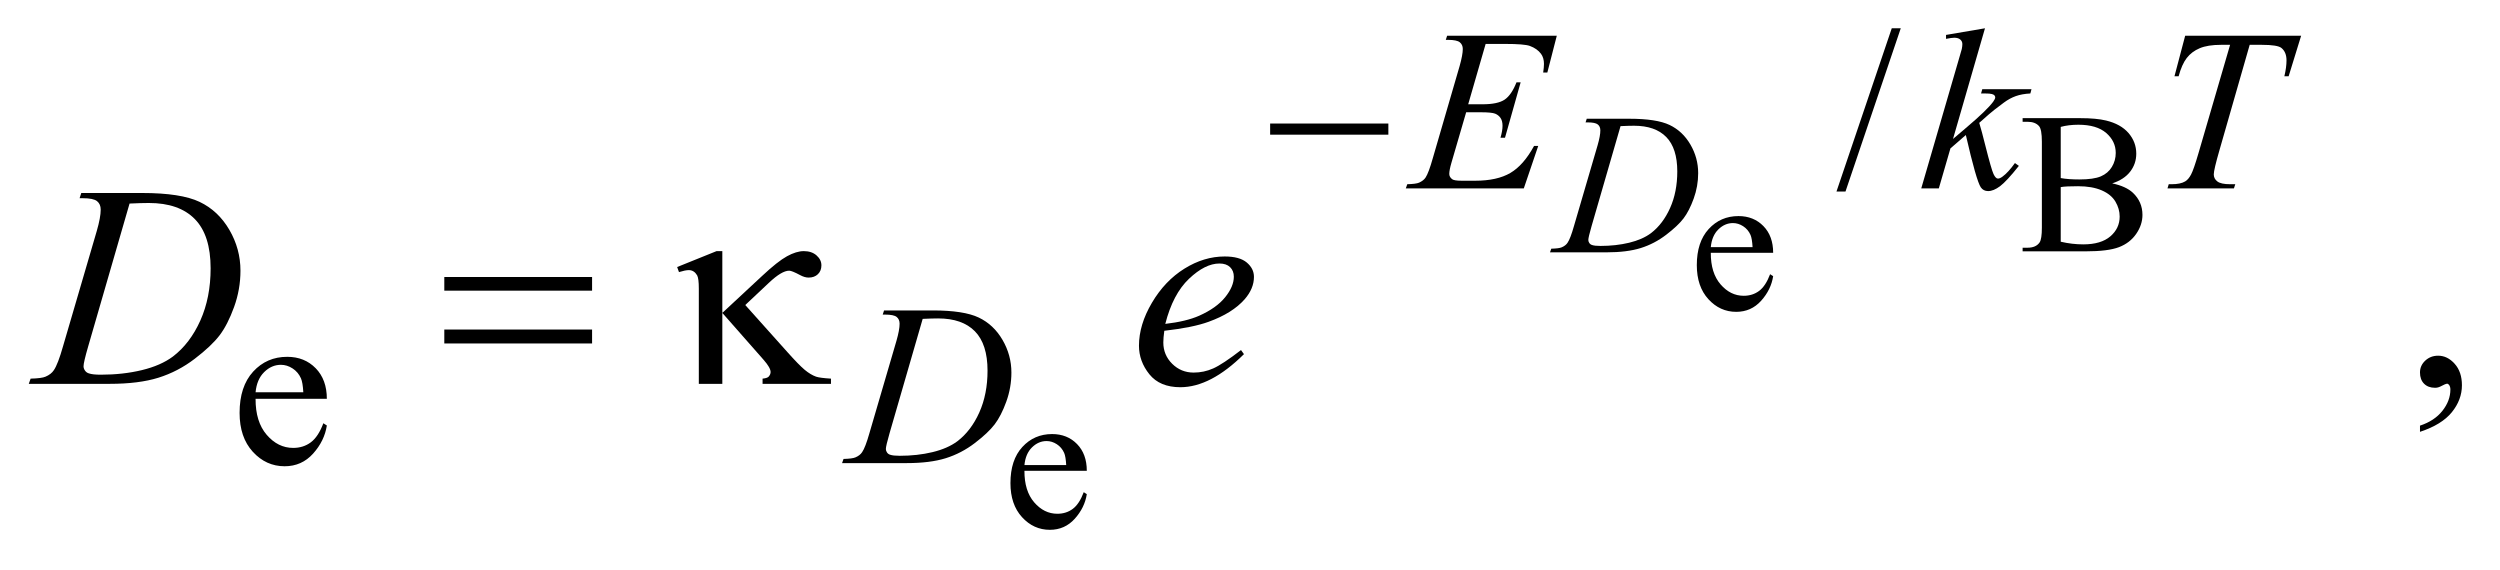
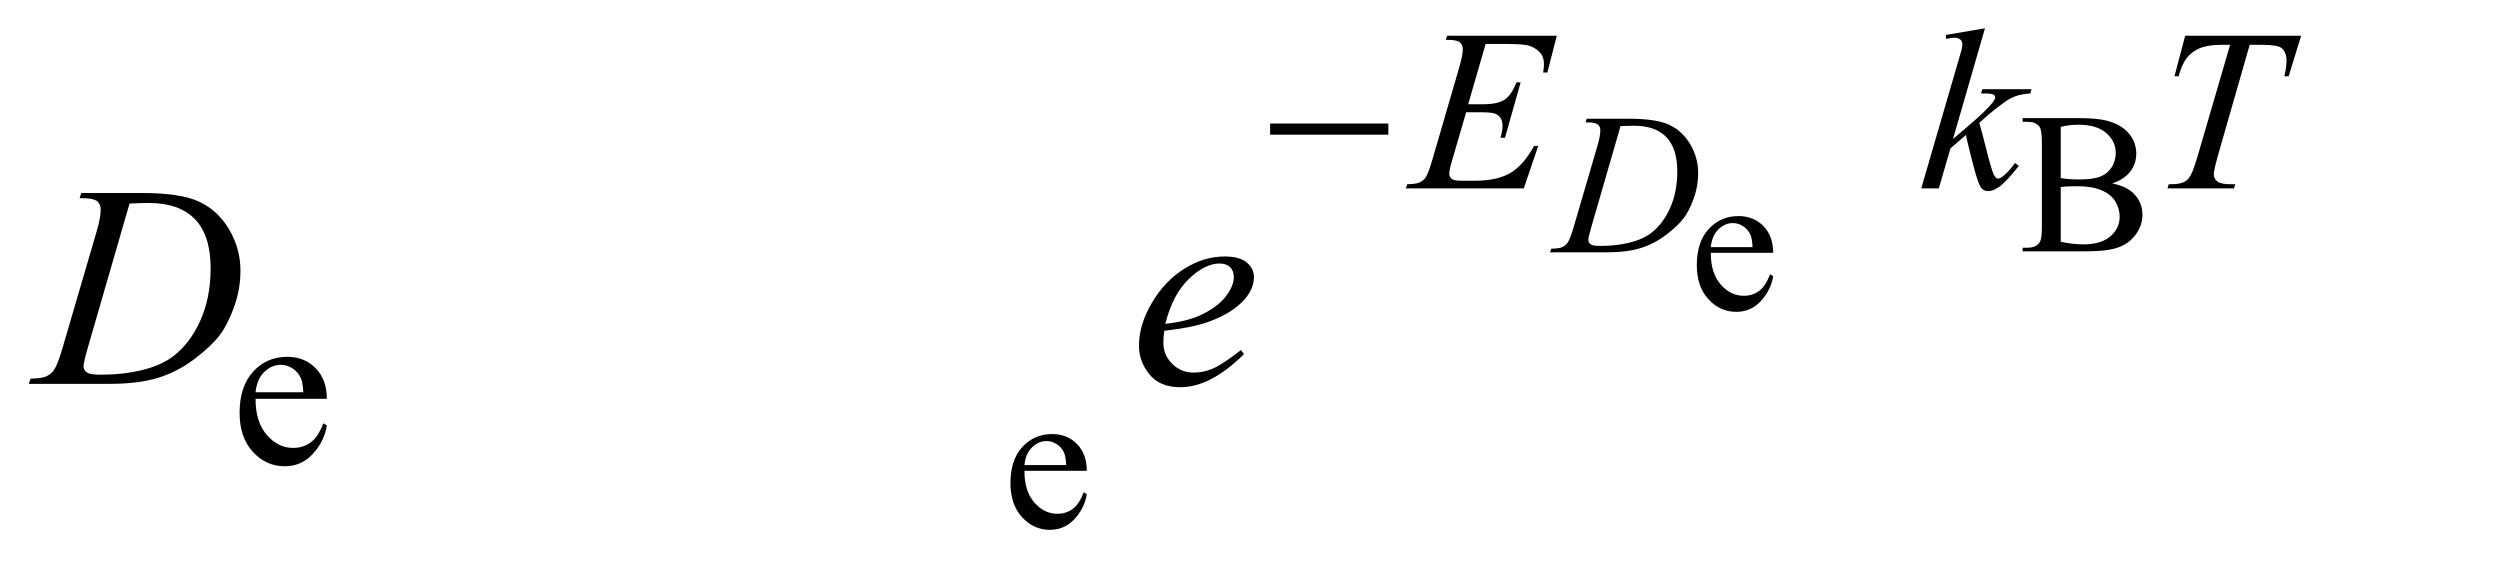
<svg xmlns="http://www.w3.org/2000/svg" stroke-dasharray="none" shape-rendering="auto" font-family="'Dialog'" text-rendering="auto" width="136" fill-opacity="1" color-interpolation="auto" color-rendering="auto" preserveAspectRatio="xMidYMid meet" font-size="12px" viewBox="0 0 136 31" fill="black" stroke="black" image-rendering="auto" stroke-miterlimit="10" stroke-linecap="square" stroke-linejoin="miter" font-style="normal" stroke-width="1" height="31" stroke-dashoffset="0" font-weight="normal" stroke-opacity="1">
  <defs id="genericDefs" />
  <g>
    <defs id="defs1">
      <clipPath clipPathUnits="userSpaceOnUse" id="clipPath1">
-         <path d="M0.855 2.67 L87.135 2.67 L87.135 22.098 L0.855 22.098 L0.855 2.67 Z" />
-       </clipPath>
+         </clipPath>
      <clipPath clipPathUnits="userSpaceOnUse" id="clipPath2">
        <path d="M27.418 85.301 L27.418 706.011 L2792.801 706.011 L2792.801 85.301 Z" />
      </clipPath>
    </defs>
    <g transform="scale(1.576,1.576) translate(-0.855,-2.67) matrix(0.031,0,0,0.031,0,0)">
      <path d="M2379.469 290.312 Q2394.891 293.594 2402.547 300.812 Q2413.156 310.875 2413.156 325.422 Q2413.156 336.469 2406.156 346.586 Q2399.156 356.703 2386.961 361.352 Q2374.766 366 2349.719 366 L2279.719 366 L2279.719 361.953 L2285.297 361.953 Q2294.594 361.953 2298.641 356.047 Q2301.156 352.219 2301.156 339.75 L2301.156 243.938 Q2301.156 230.156 2297.984 226.547 Q2293.719 221.734 2285.297 221.734 L2279.719 221.734 L2279.719 217.688 L2343.812 217.688 Q2361.75 217.688 2372.578 220.312 Q2388.984 224.25 2397.625 234.258 Q2406.266 244.266 2406.266 257.281 Q2406.266 268.438 2399.484 277.242 Q2392.703 286.047 2379.469 290.312 ZM2322.156 284.406 Q2326.203 285.172 2331.398 285.555 Q2336.594 285.938 2342.828 285.938 Q2358.797 285.938 2366.836 282.492 Q2374.875 279.047 2379.141 271.938 Q2383.406 264.828 2383.406 256.406 Q2383.406 243.391 2372.797 234.203 Q2362.188 225.016 2341.844 225.016 Q2330.906 225.016 2322.156 227.422 L2322.156 284.406 ZM2322.156 355.281 Q2334.844 358.234 2347.203 358.234 Q2367 358.234 2377.391 349.32 Q2387.781 340.406 2387.781 327.281 Q2387.781 318.641 2383.078 310.656 Q2378.375 302.672 2367.766 298.078 Q2357.156 293.484 2341.516 293.484 Q2334.734 293.484 2329.922 293.703 Q2325.109 293.922 2322.156 294.469 L2322.156 355.281 Z" stroke="none" clip-path="url(#clipPath2)" />
    </g>
    <g transform="matrix(0.049,0,0,0.049,-1.348,-4.207)">
      <path d="M1926.844 366.547 Q1926.734 388.859 1937.672 401.547 Q1948.609 414.234 1963.375 414.234 Q1973.219 414.234 1980.492 408.82 Q1987.766 403.406 1992.688 390.281 L1996.078 392.469 Q1993.781 407.453 1982.734 419.758 Q1971.688 432.062 1955.062 432.062 Q1937.016 432.062 1924.164 418.008 Q1911.312 403.953 1911.312 380.219 Q1911.312 354.516 1924.492 340.133 Q1937.672 325.75 1957.578 325.75 Q1974.422 325.75 1985.25 336.852 Q1996.078 347.953 1996.078 366.547 L1926.844 366.547 ZM1926.844 360.203 L1973.219 360.203 Q1972.672 350.578 1970.922 346.641 Q1968.188 340.516 1962.773 337.016 Q1957.359 333.516 1951.453 333.516 Q1942.375 333.516 1935.211 340.57 Q1928.047 347.625 1926.844 360.203 Z" stroke="none" clip-path="url(#clipPath2)" />
    </g>
    <g transform="matrix(0.049,0,0,0.049,-1.348,-4.207)">
      <path d="M1164.844 608.547 Q1164.734 630.859 1175.672 643.547 Q1186.609 656.234 1201.375 656.234 Q1211.219 656.234 1218.492 650.82 Q1225.766 645.406 1230.688 632.281 L1234.078 634.469 Q1231.781 649.453 1220.734 661.758 Q1209.688 674.062 1193.062 674.062 Q1175.016 674.062 1162.164 660.008 Q1149.312 645.953 1149.312 622.219 Q1149.312 596.516 1162.492 582.133 Q1175.672 567.75 1195.578 567.75 Q1212.422 567.75 1223.25 578.852 Q1234.078 589.953 1234.078 608.547 L1164.844 608.547 ZM1164.844 602.203 L1211.219 602.203 Q1210.672 592.578 1208.922 588.641 Q1206.188 582.516 1200.773 579.016 Q1195.359 575.516 1189.453 575.516 Q1180.375 575.516 1173.211 582.57 Q1166.047 589.625 1164.844 602.203 Z" stroke="none" clip-path="url(#clipPath2)" />
    </g>
    <g transform="matrix(0.049,0,0,0.049,-1.348,-4.207)">
-       <path d="M2137.75 117.25 L2076.375 298.5 L2066.375 298.5 L2127.75 117.25 L2137.75 117.25 Z" stroke="none" clip-path="url(#clipPath2)" />
-     </g>
+       </g>
    <g transform="matrix(0.049,0,0,0.049,-1.348,-4.207)">
      <path d="M311.25 528.625 Q311.125 554.125 323.625 568.625 Q336.125 583.125 353 583.125 Q364.25 583.125 372.562 576.938 Q380.875 570.75 386.5 555.75 L390.375 558.25 Q387.75 575.375 375.125 589.438 Q362.5 603.5 343.5 603.5 Q322.875 603.5 308.188 587.438 Q293.5 571.375 293.5 544.25 Q293.5 514.875 308.562 498.438 Q323.625 482 346.375 482 Q365.625 482 378 494.688 Q390.375 507.375 390.375 528.625 L311.25 528.625 ZM311.25 521.375 L364.25 521.375 Q363.625 510.375 361.625 505.875 Q358.5 498.875 352.312 494.875 Q346.125 490.875 339.375 490.875 Q329 490.875 320.812 498.938 Q312.625 507 311.25 521.375 Z" stroke="none" clip-path="url(#clipPath2)" />
    </g>
    <g transform="matrix(0.049,0,0,0.049,-1.348,-4.207)">
-       <path d="M2714.188 565.281 L2714.188 558.406 Q2730.281 553.094 2739.109 541.922 Q2747.938 530.75 2747.938 518.25 Q2747.938 515.281 2746.531 513.25 Q2745.438 511.844 2744.344 511.844 Q2742.625 511.844 2736.844 514.969 Q2734.031 516.375 2730.906 516.375 Q2723.25 516.375 2718.719 511.844 Q2714.188 507.312 2714.188 499.344 Q2714.188 491.688 2720.047 486.219 Q2725.906 480.75 2734.344 480.75 Q2744.656 480.75 2752.703 489.734 Q2760.75 498.719 2760.75 513.562 Q2760.75 529.656 2749.578 543.484 Q2738.406 557.312 2714.188 565.281 Z" stroke="none" clip-path="url(#clipPath2)" />
-     </g>
+       </g>
    <g transform="matrix(0.049,0,0,0.049,-1.348,-4.207)">
      <path d="M1787.812 221.734 L1789.125 217.688 L1836.484 217.688 Q1866.562 217.688 1881.055 224.578 Q1895.547 231.469 1904.188 246.289 Q1912.828 261.109 1912.828 278.062 Q1912.828 292.609 1907.852 306.336 Q1902.875 320.062 1896.586 328.32 Q1890.297 336.578 1877.281 346.531 Q1864.266 356.484 1849.062 361.242 Q1833.859 366 1811.109 366 L1748.328 366 L1749.75 361.953 Q1758.391 361.734 1761.344 360.422 Q1765.719 358.562 1767.797 355.391 Q1770.969 350.797 1774.906 336.906 L1801.156 247.219 Q1804.219 236.609 1804.219 230.594 Q1804.219 226.328 1801.375 224.031 Q1798.531 221.734 1790.219 221.734 L1787.812 221.734 ZM1826.641 225.891 L1794.484 336.906 Q1790.875 349.375 1790.875 352.328 Q1790.875 354.078 1792.023 355.719 Q1793.172 357.359 1795.141 357.906 Q1797.984 358.891 1804.328 358.891 Q1821.5 358.891 1836.211 355.336 Q1850.922 351.781 1860.328 344.781 Q1873.672 334.609 1881.656 316.781 Q1889.641 298.953 1889.641 276.203 Q1889.641 250.5 1877.391 237.977 Q1865.141 225.453 1841.625 225.453 Q1835.828 225.453 1826.641 225.891 Z" stroke="none" clip-path="url(#clipPath2)" />
    </g>
    <g transform="matrix(0.049,0,0,0.049,-1.348,-4.207)">
      <path d="M1676.875 134.625 L1657.5 201.625 L1673.375 201.625 Q1690.375 201.625 1698 196.438 Q1705.625 191.25 1711.125 177.25 L1715.75 177.25 L1698.375 238.75 L1693.375 238.75 Q1695.625 231 1695.625 225.5 Q1695.625 220.125 1693.438 216.875 Q1691.25 213.625 1687.438 212.062 Q1683.625 210.5 1671.375 210.5 L1655.25 210.5 L1638.875 266.625 Q1636.5 274.75 1636.5 279 Q1636.5 282.25 1639.625 284.75 Q1641.75 286.5 1650.25 286.5 L1665.25 286.5 Q1689.625 286.5 1704.312 277.875 Q1719 269.25 1730.625 247.875 L1735.25 247.875 L1719.25 295 L1588.25 295 L1589.875 290.375 Q1599.625 290.125 1603 288.625 Q1608 286.375 1610.25 282.875 Q1613.625 277.75 1618.25 261.375 L1648 159.125 Q1651.5 146.75 1651.5 140.25 Q1651.5 135.5 1648.188 132.812 Q1644.875 130.125 1635.25 130.125 L1632.625 130.125 L1634.125 125.5 L1755.875 125.5 L1745.375 166.375 L1740.75 166.375 Q1741.625 160.625 1741.625 156.75 Q1741.625 150.125 1738.375 145.625 Q1734.125 139.875 1726 136.875 Q1720 134.625 1698.375 134.625 L1676.875 134.625 ZM2231.25 117.25 L2195.75 240.125 L2210 228 Q2233.375 208.25 2240.375 198.75 Q2242.625 195.625 2242.625 194 Q2242.625 192.875 2241.875 191.875 Q2241.125 190.875 2238.938 190.25 Q2236.75 189.625 2231.25 189.625 L2226.875 189.625 L2228.25 184.875 L2282.875 184.875 L2281.625 189.625 Q2272.25 190.125 2265.438 192.562 Q2258.625 195 2252.25 199.75 Q2239.625 209.125 2235.625 212.75 L2224.875 222.25 Q2227.625 231.25 2231.625 247.375 Q2238.375 274.125 2240.75 279.125 Q2243.125 284.125 2245.625 284.125 Q2247.75 284.125 2250.625 282 Q2257.125 277.25 2264.5 266.875 L2268.875 270 Q2255.25 287.125 2248 292.562 Q2240.75 298 2234.75 298 Q2229.5 298 2226.625 293.875 Q2221.625 286.5 2210 235.75 L2192.875 250.625 L2180 295 L2160.5 295 L2202 152.375 L2205.5 140.25 Q2206.125 137.125 2206.125 134.75 Q2206.125 131.75 2203.812 129.75 Q2201.5 127.75 2197.125 127.75 Q2194.25 127.75 2188 129 L2188 124.625 L2231.25 117.25 ZM2453.5 125.5 L2582.25 125.5 L2568.375 170.5 L2563.625 170.5 Q2566 160.625 2566 152.875 Q2566 143.75 2560.375 139.125 Q2556.125 135.625 2538.5 135.625 L2525.125 135.625 L2491.625 252.375 Q2485.25 274.375 2485.25 279.5 Q2485.25 284.25 2489.25 287.312 Q2493.25 290.375 2503.375 290.375 L2509.125 290.375 L2507.625 295 L2433.875 295 L2435.25 290.375 L2438.5 290.375 Q2448.25 290.375 2453.5 287.25 Q2457.125 285.125 2460.062 279.562 Q2463 274 2468.25 256 L2503.375 135.625 L2493.25 135.625 Q2478.625 135.625 2469.688 139.375 Q2460.75 143.125 2455.25 150.25 Q2449.75 157.375 2446.25 170.5 L2441.625 170.5 L2453.5 125.5 Z" stroke="none" clip-path="url(#clipPath2)" />
    </g>
    <g transform="matrix(0.049,0,0,0.049,-1.348,-4.207)">
-       <path d="M1007.5 435.125 L1009 430.5 L1063.125 430.5 Q1097.5 430.5 1114.062 438.375 Q1130.625 446.25 1140.5 463.188 Q1150.375 480.125 1150.375 499.5 Q1150.375 516.125 1144.688 531.812 Q1139 547.5 1131.812 556.938 Q1124.625 566.375 1109.75 577.75 Q1094.875 589.125 1077.5 594.562 Q1060.125 600 1034.125 600 L962.375 600 L964 595.375 Q973.875 595.125 977.25 593.625 Q982.25 591.5 984.625 587.875 Q988.25 582.625 992.75 566.75 L1022.75 464.25 Q1026.25 452.125 1026.25 445.25 Q1026.25 440.375 1023 437.75 Q1019.75 435.125 1010.25 435.125 L1007.5 435.125 ZM1051.875 439.875 L1015.125 566.75 Q1011 581 1011 584.375 Q1011 586.375 1012.312 588.25 Q1013.625 590.125 1015.875 590.75 Q1019.125 591.875 1026.375 591.875 Q1046 591.875 1062.812 587.812 Q1079.625 583.75 1090.375 575.75 Q1105.625 564.125 1114.75 543.75 Q1123.875 523.375 1123.875 497.375 Q1123.875 468 1109.875 453.688 Q1095.875 439.375 1069 439.375 Q1062.375 439.375 1051.875 439.875 Z" stroke="none" clip-path="url(#clipPath2)" />
-     </g>
+       </g>
    <g transform="matrix(0.049,0,0,0.049,-1.348,-4.207)">
      <path d="M115.875 305.906 L117.75 300.125 L185.406 300.125 Q228.375 300.125 249.078 309.969 Q269.781 319.812 282.125 340.984 Q294.469 362.156 294.469 386.375 Q294.469 407.156 287.359 426.766 Q280.25 446.375 271.266 458.172 Q262.281 469.969 243.688 484.188 Q225.094 498.406 203.375 505.203 Q181.656 512 149.156 512 L59.469 512 L61.5 506.219 Q73.844 505.906 78.062 504.031 Q84.312 501.375 87.281 496.844 Q91.812 490.281 97.438 470.438 L134.938 342.312 Q139.312 327.156 139.312 318.562 Q139.312 312.469 135.25 309.188 Q131.188 305.906 119.312 305.906 L115.875 305.906 ZM171.344 311.844 L125.406 470.438 Q120.25 488.25 120.25 492.469 Q120.25 494.969 121.891 497.312 Q123.531 499.656 126.344 500.438 Q130.406 501.844 139.469 501.844 Q164 501.844 185.016 496.766 Q206.031 491.688 219.469 481.688 Q238.531 467.156 249.938 441.688 Q261.344 416.219 261.344 383.719 Q261.344 347 243.844 329.109 Q226.344 311.219 192.75 311.219 Q184.469 311.219 171.344 311.844 ZM1320.125 453.094 Q1319.031 460.906 1319.031 466.062 Q1319.031 479.969 1328.875 489.734 Q1338.719 499.5 1352.781 499.5 Q1364.031 499.5 1374.422 494.891 Q1384.812 490.281 1405.281 474.5 L1408.562 479.031 Q1371.531 515.75 1337.938 515.75 Q1315.125 515.75 1303.562 501.375 Q1292 487 1292 469.656 Q1292 446.375 1306.375 422 Q1320.75 397.625 1342.469 384.109 Q1364.188 370.594 1387.156 370.594 Q1403.719 370.594 1411.688 377.312 Q1419.656 384.031 1419.656 393.25 Q1419.656 406.219 1409.344 418.094 Q1395.75 433.562 1369.344 443.094 Q1351.844 449.5 1320.125 453.094 ZM1321.219 445.438 Q1344.344 442.781 1358.875 436.375 Q1378.094 427.781 1387.703 415.828 Q1397.312 403.875 1397.312 393.094 Q1397.312 386.531 1393.172 382.469 Q1389.031 378.406 1381.375 378.406 Q1365.438 378.406 1347.547 395.359 Q1329.656 412.312 1321.219 445.438 Z" stroke="none" clip-path="url(#clipPath2)" />
    </g>
    <g transform="matrix(0.049,0,0,0.049,-1.348,-4.207)">
      <path d="M1437.625 223 L1568.875 223 L1568.875 235.375 L1437.625 235.375 L1437.625 223 Z" stroke="none" clip-path="url(#clipPath2)" />
    </g>
    <g transform="matrix(0.049,0,0,0.049,-1.348,-4.207)">
-       <path d="M520.781 393.406 L684.844 393.406 L684.844 408.562 L520.781 408.562 L520.781 393.406 ZM520.781 451.688 L684.844 451.688 L684.844 467.156 L520.781 467.156 L520.781 451.688 ZM829.438 364.656 L829.438 433.25 L873.656 392.156 Q890.844 376.062 901.234 370.359 Q911.625 364.656 919.906 364.656 Q928.656 364.656 934.047 369.422 Q939.438 374.188 939.438 380.438 Q939.438 386.531 935.531 390.281 Q931.625 394.031 925.219 394.031 Q920.844 394.031 915.688 391.219 Q906.625 386.375 903.656 386.375 Q895.375 386.375 881.156 399.812 L854.906 424.5 L901.625 476.688 Q914.438 491.062 920.922 496.453 Q927.406 501.844 933.5 504.031 Q937.562 505.438 950.062 506.219 L950.062 512 L874.125 512 L874.125 506.219 Q878.969 505.75 880.688 504.188 Q883.031 501.688 883.031 498.875 Q883.031 494.188 875.219 485.281 L829.438 433.25 L829.438 512 L803.344 512 L803.344 406.219 Q803.344 394.969 801.469 391.531 Q798.031 385.75 792.25 385.75 Q788.344 385.75 781.312 387.938 L779.281 382.312 L823.031 364.656 L829.438 364.656 Z" stroke="none" clip-path="url(#clipPath2)" />
-     </g>
+       </g>
  </g>
</svg>